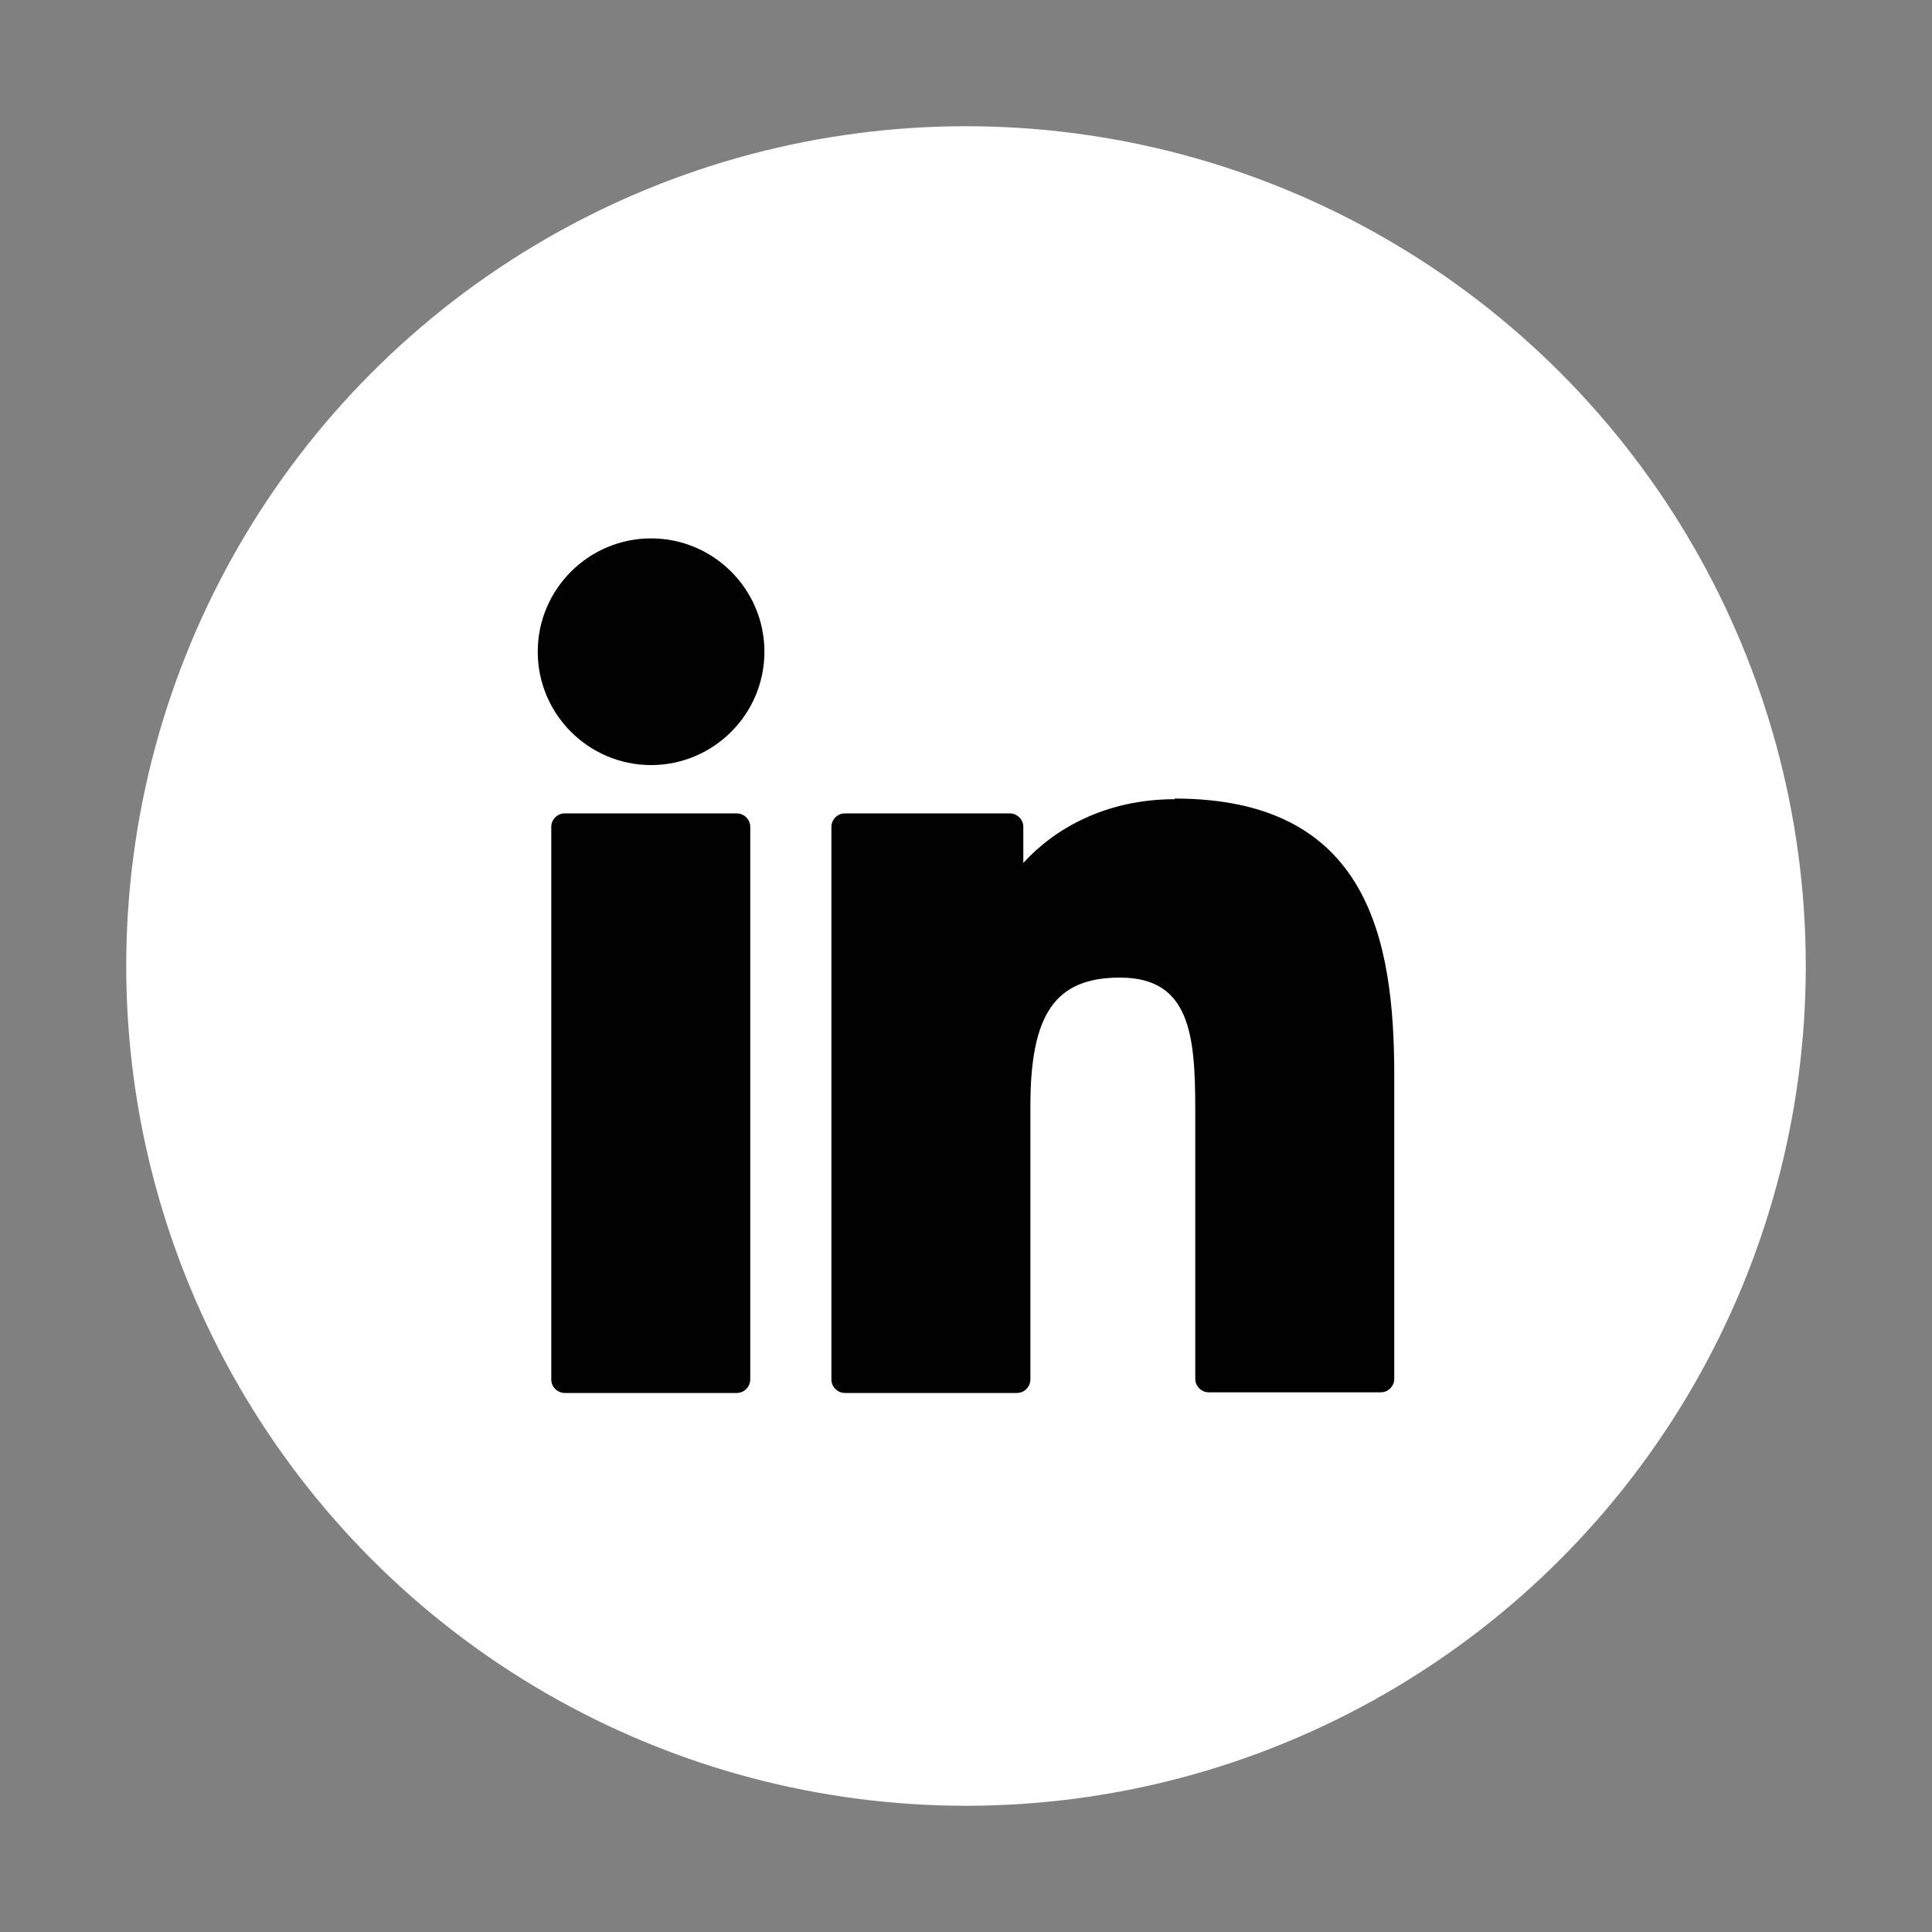
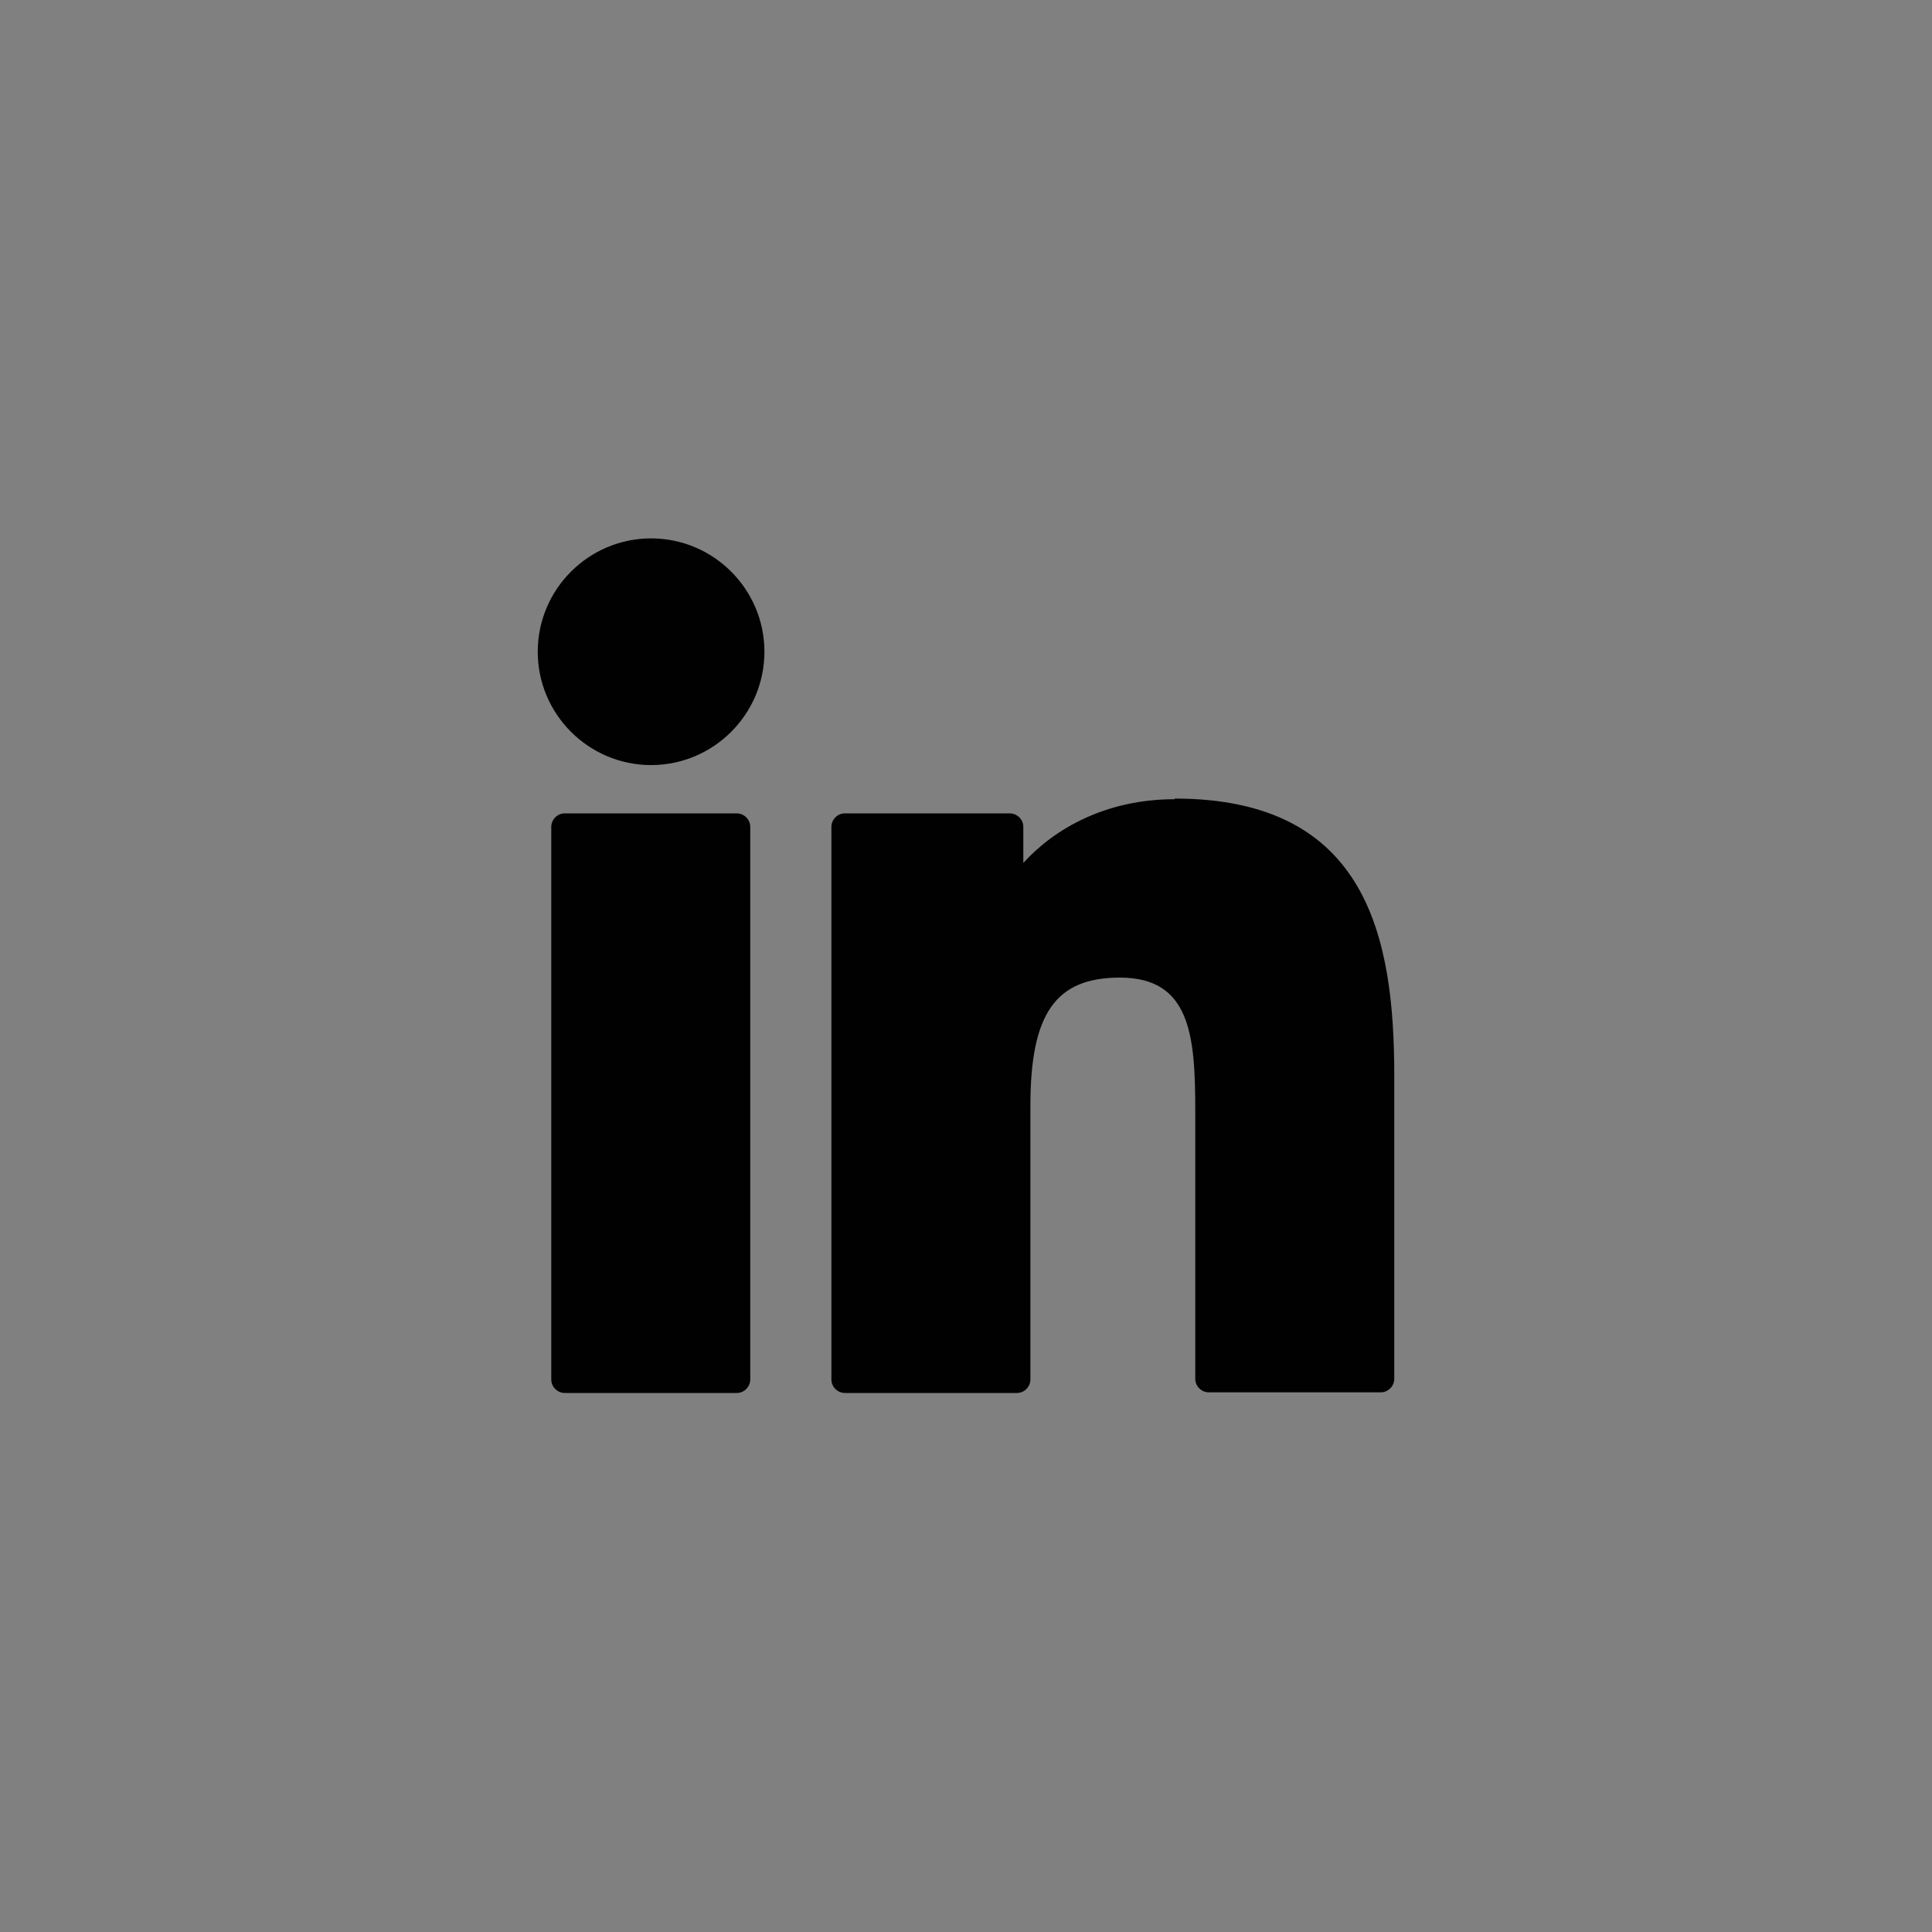
<svg xmlns="http://www.w3.org/2000/svg" id="Layer_1" viewBox="0 0 30 30">
  <rect x="0" y="0" width="30" height="30" fill="#808080" stroke="none" />
  <defs>
    <style>.cls-1{fill:#010101;}.cls-2{fill:#fff;}</style>
  </defs>
-   <circle class="cls-2" cx="15" cy="15" r="13.04" />
  <g>
    <path class="cls-1" d="M11.44,12.63h-2.67c-.12,0-.21,.1-.21,.21v8.58c0,.12,.1,.21,.21,.21h2.67c.12,0,.21-.1,.21-.21V12.84c0-.12-.1-.21-.21-.21Z" />
    <path class="cls-1" d="M10.11,8.36c-.97,0-1.76,.79-1.76,1.76s.79,1.76,1.76,1.76,1.76-.79,1.76-1.76c0-.97-.79-1.76-1.76-1.76Z" />
    <path class="cls-1" d="M18.24,12.41c-1.07,0-1.87,.46-2.35,.99v-.56c0-.12-.1-.21-.21-.21h-2.56c-.12,0-.21,.1-.21,.21v8.58c0,.12,.1,.21,.21,.21h2.67c.12,0,.21-.1,.21-.21v-4.25c0-1.43,.39-1.99,1.39-1.99,1.09,0,1.17,.89,1.17,2.06v4.17c0,.12,.1,.21,.21,.21h2.67c.12,0,.21-.1,.21-.21v-4.71c0-2.13-.41-4.3-3.41-4.3Z" />
  </g>
</svg>